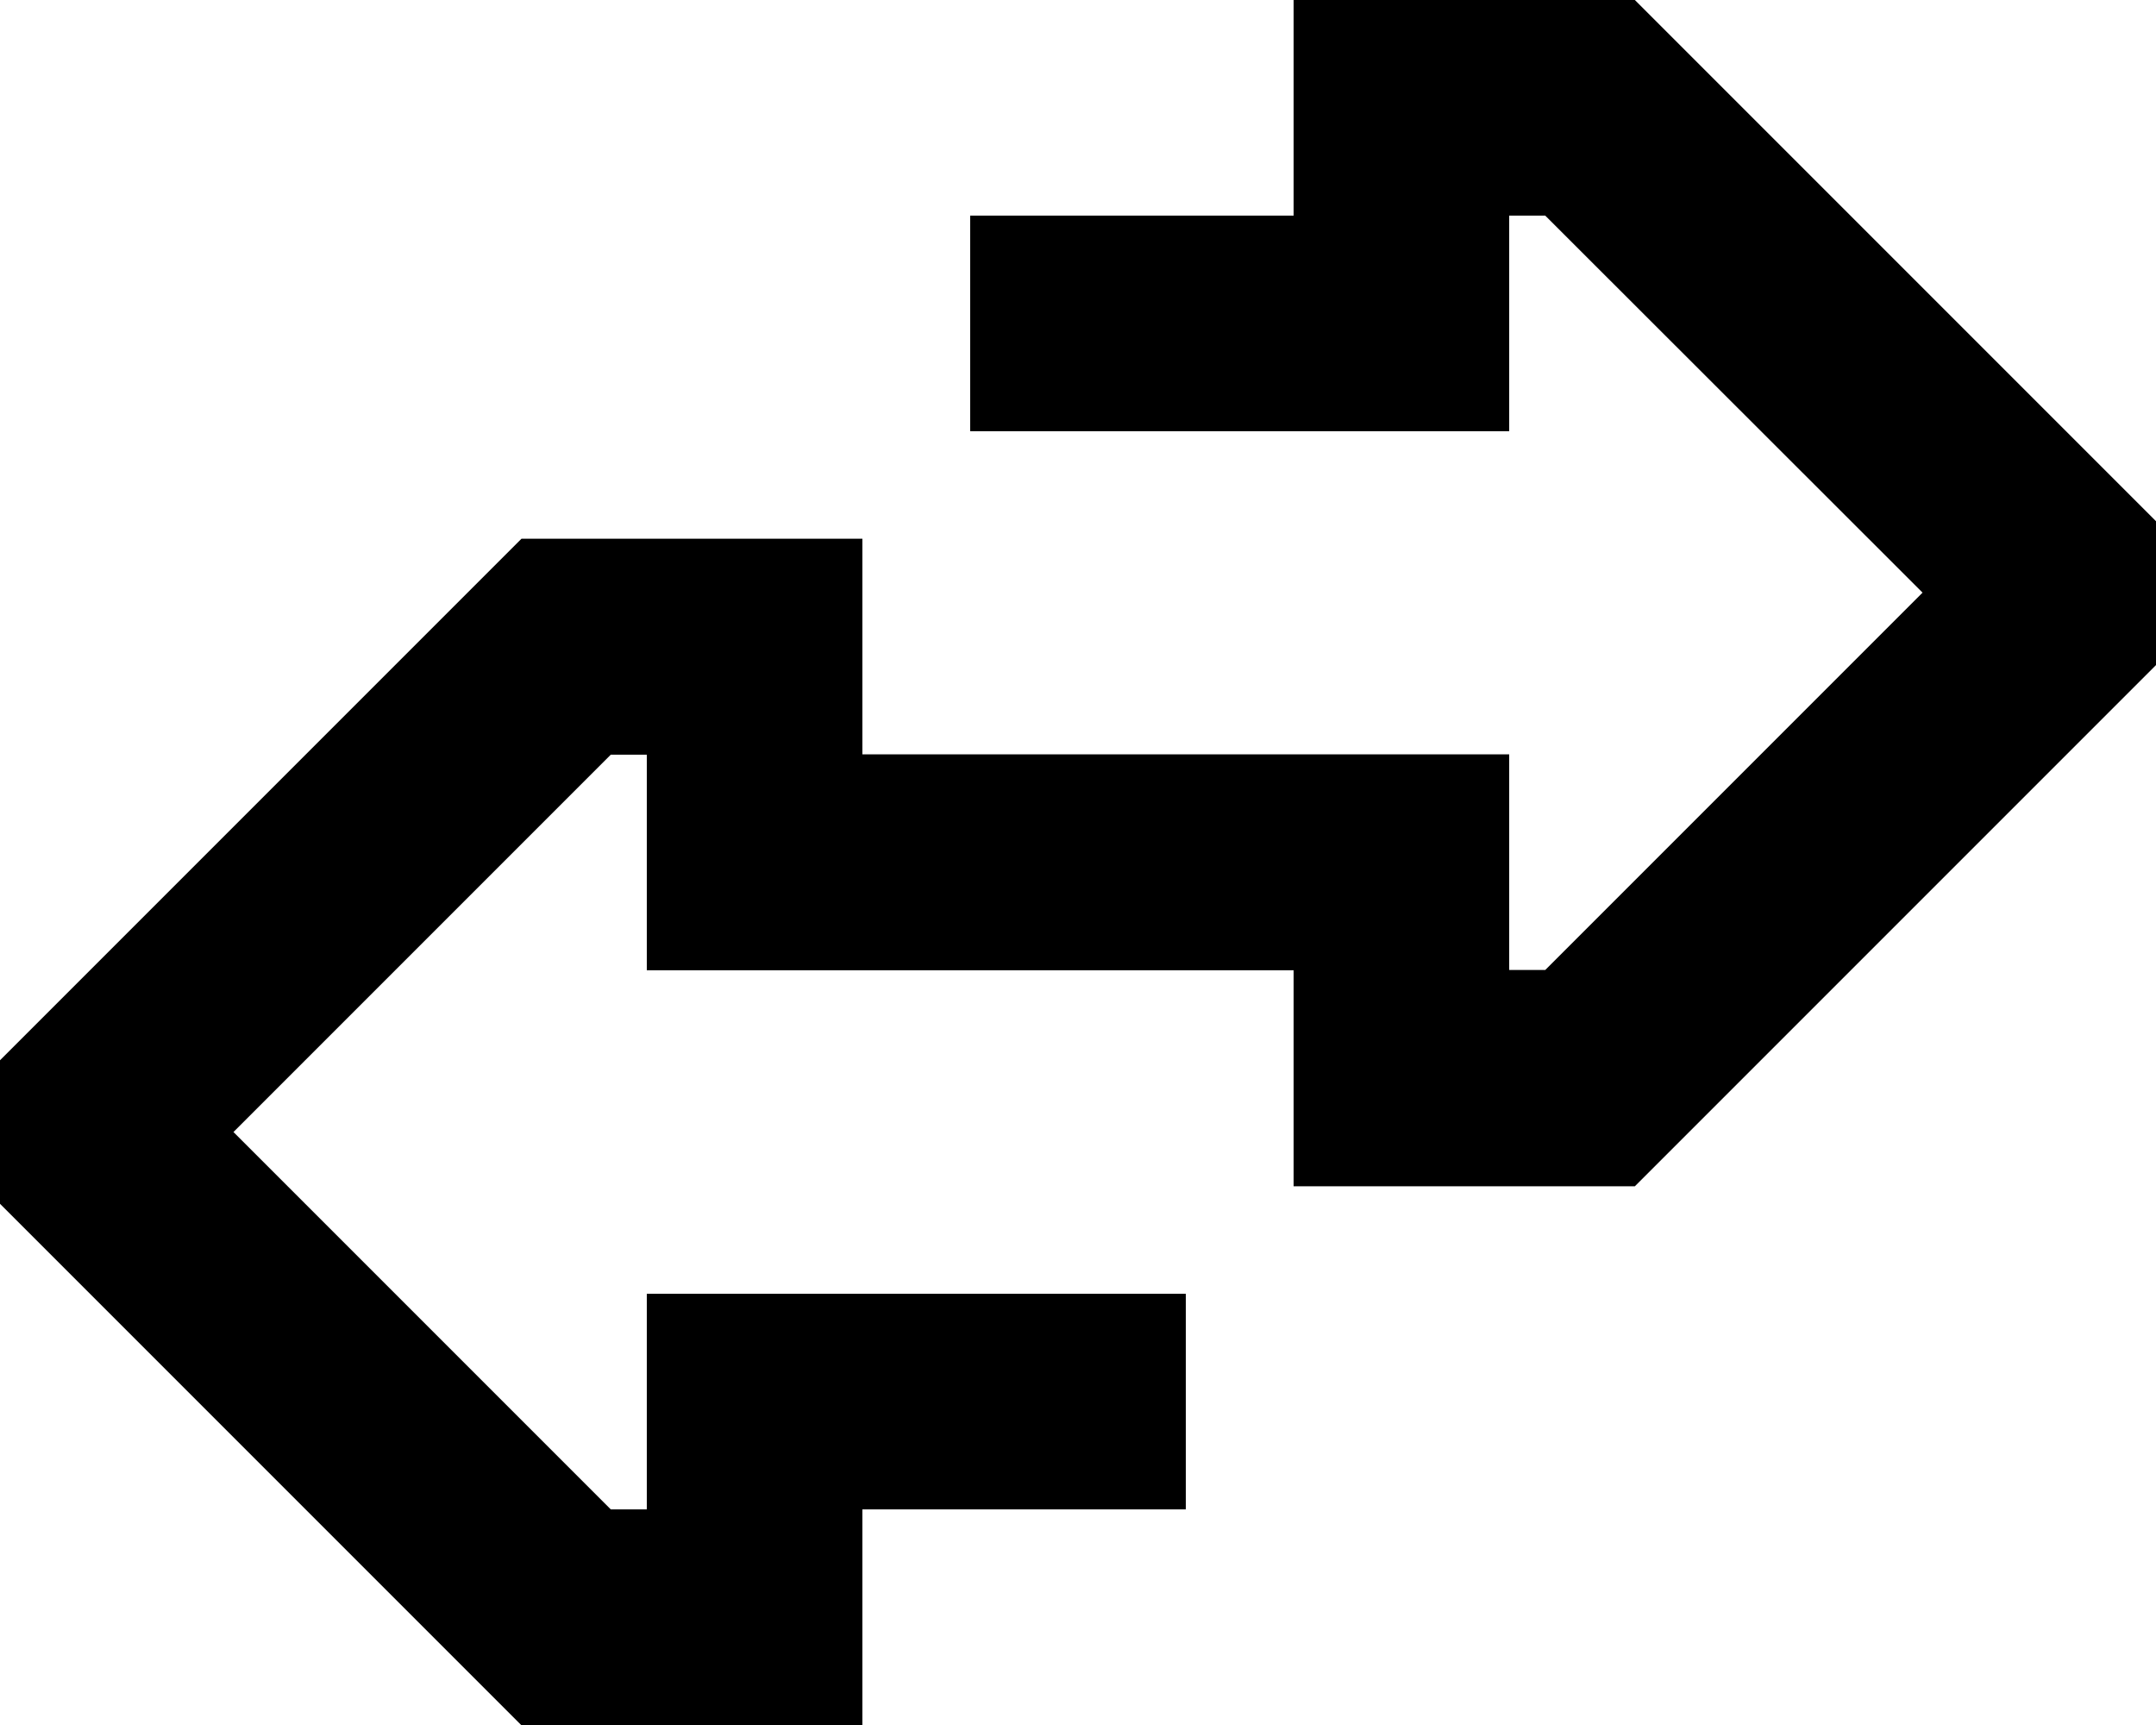
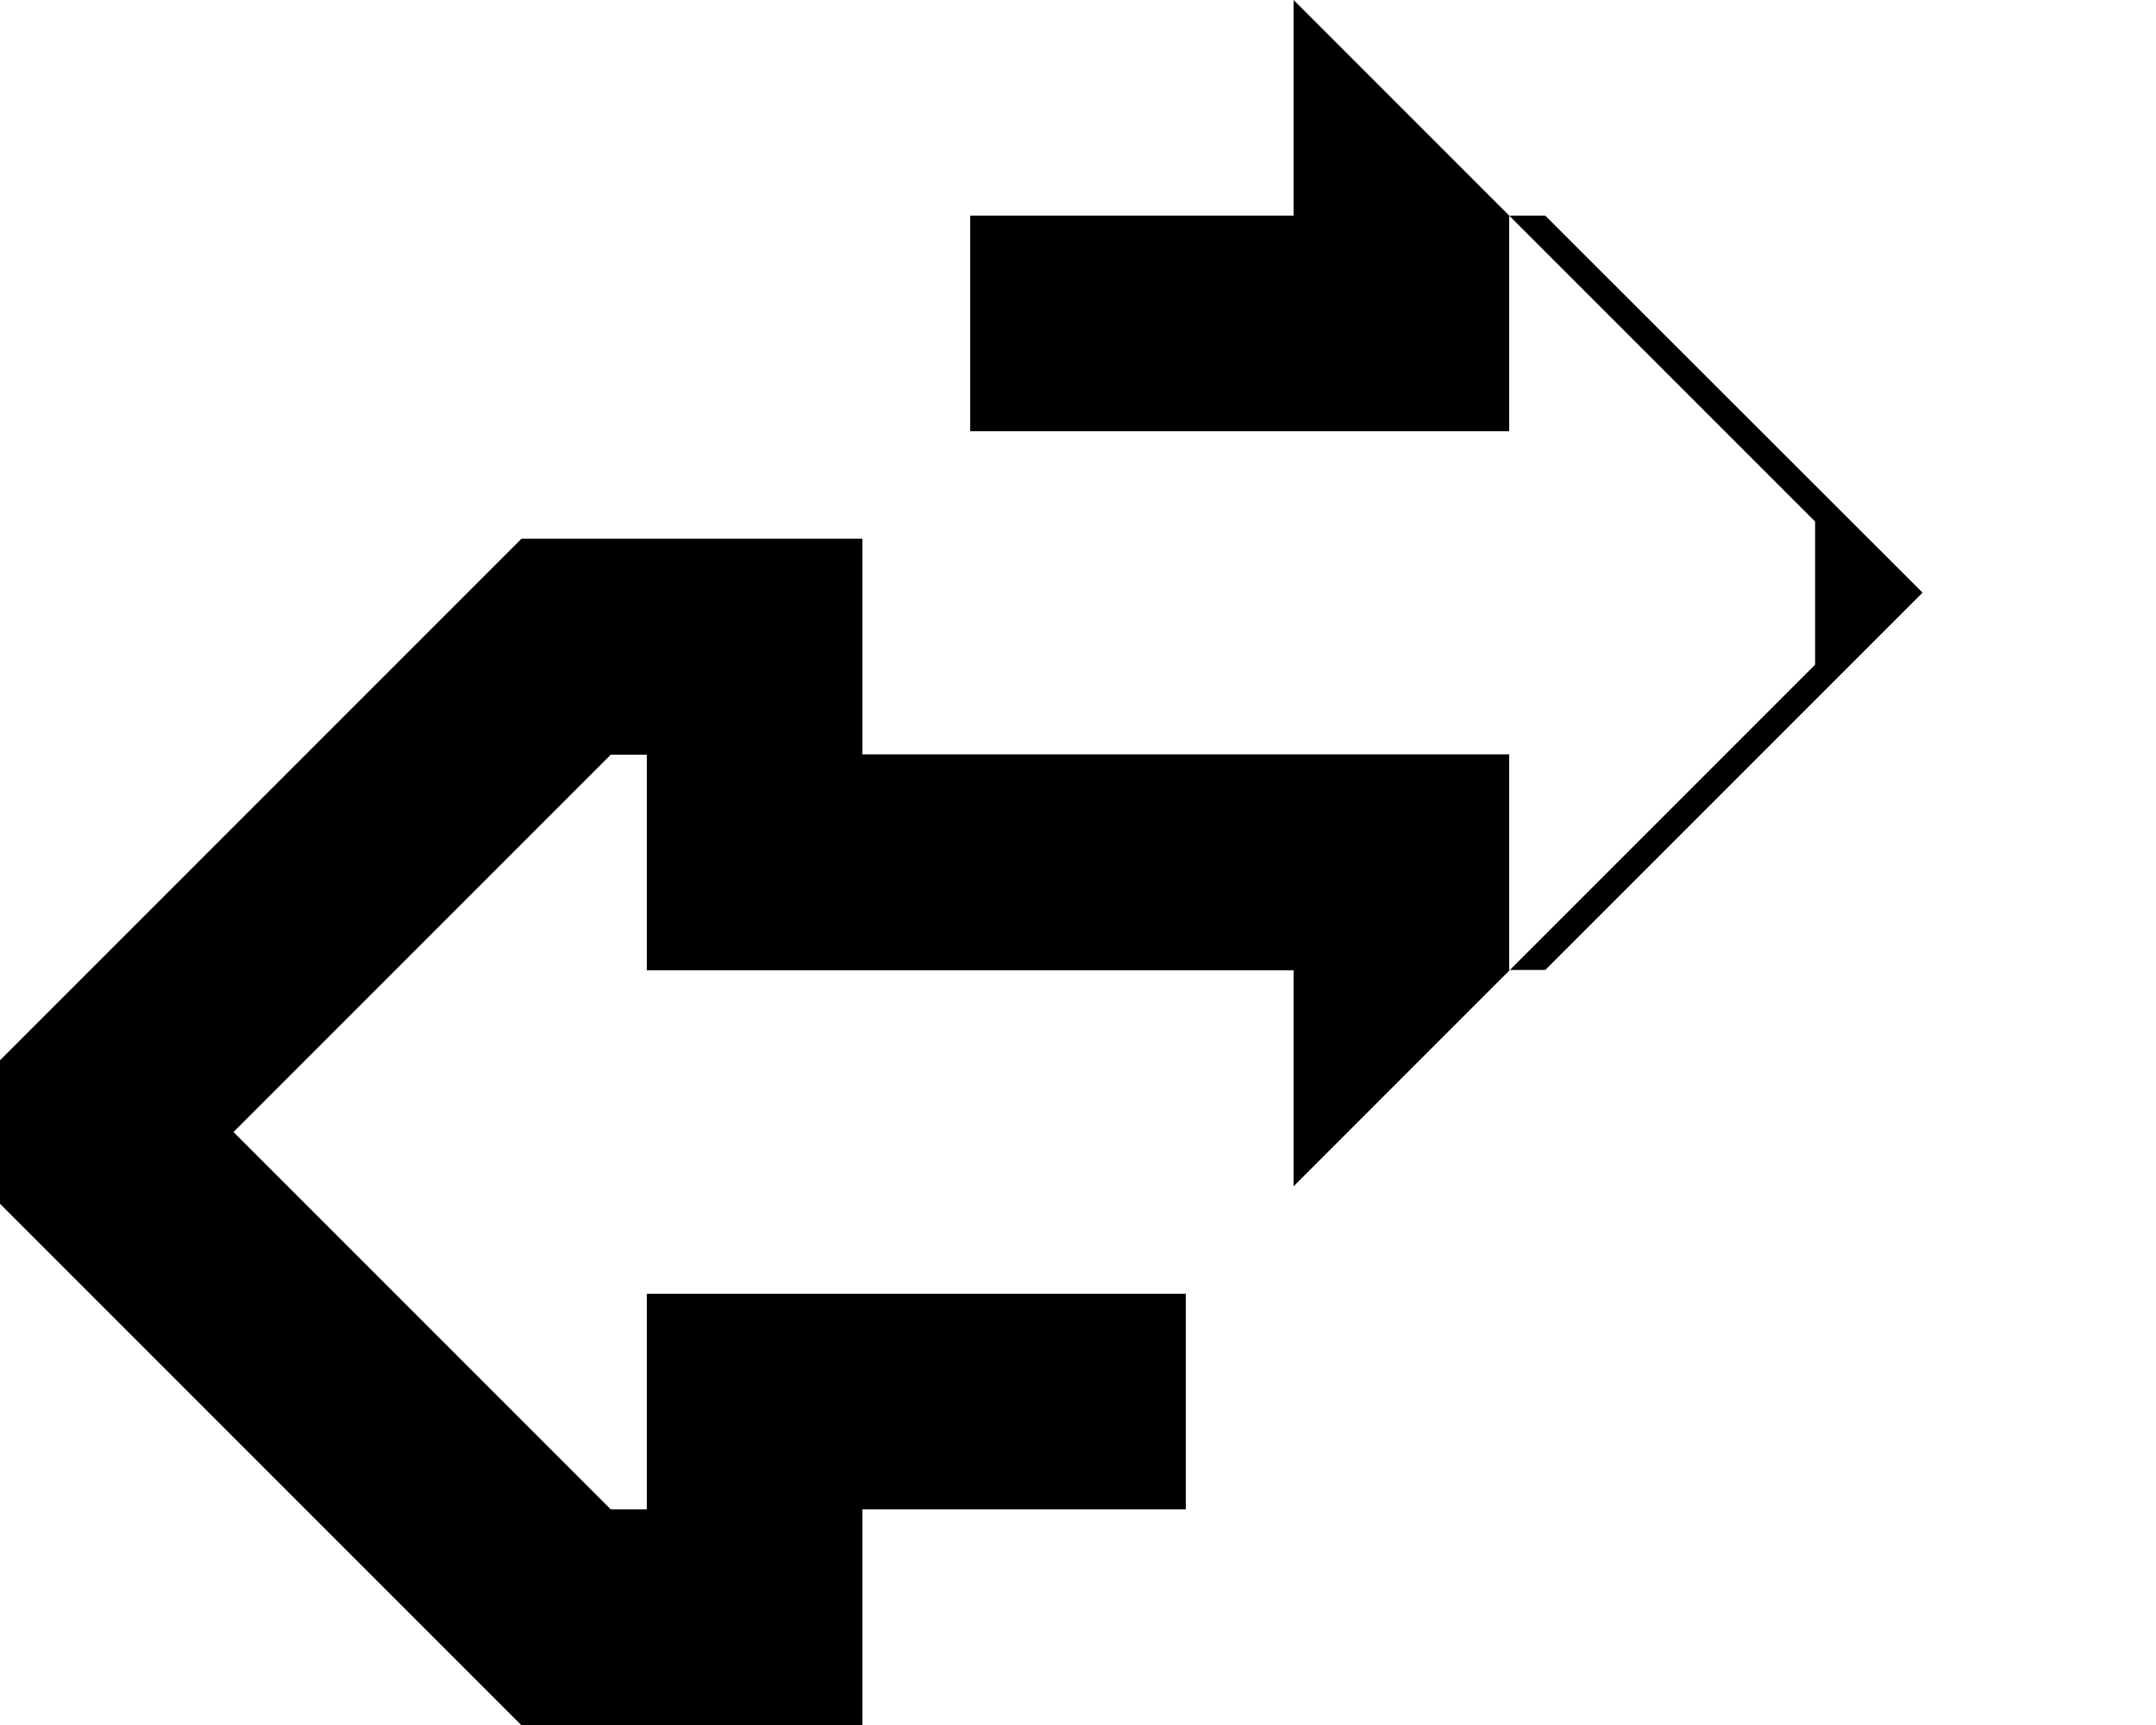
<svg xmlns="http://www.w3.org/2000/svg" viewBox="0 0 640 512">
-   <path d="M168 512H154.7l-9.4-9.4-136-136L0 357.3 0 344l0-16 0-13.3 9.4-9.4 136-136 9.4-9.4H168h56l32 0v32 32h64 96 32v32l0 32h10.7l112-112L458.7 64H448V96v32H416 320 288V64h32 64V32 0h32 56 13.3l9.4 9.4 136 136 9.4 9.4V168v16 13.3l-9.4 9.4-136 136-9.4 9.4H472 416 384V320 288l-64 0H224 192V256 224H181.3L69.3 336l112 112H192V416l0-32h32l96 0h32v64H320l-64 0v32 32H224 168z" />
+   <path d="M168 512H154.7l-9.4-9.4-136-136L0 357.3 0 344l0-16 0-13.3 9.4-9.4 136-136 9.4-9.4H168h56l32 0v32 32h64 96 32v32l0 32h10.7l112-112L458.7 64H448V96v32H416 320 288V64h32 64V32 0l9.4 9.4 136 136 9.4 9.4V168v16 13.3l-9.4 9.4-136 136-9.4 9.4H472 416 384V320 288l-64 0H224 192V256 224H181.3L69.3 336l112 112H192V416l0-32h32l96 0h32v64H320l-64 0v32 32H224 168z" />
</svg>